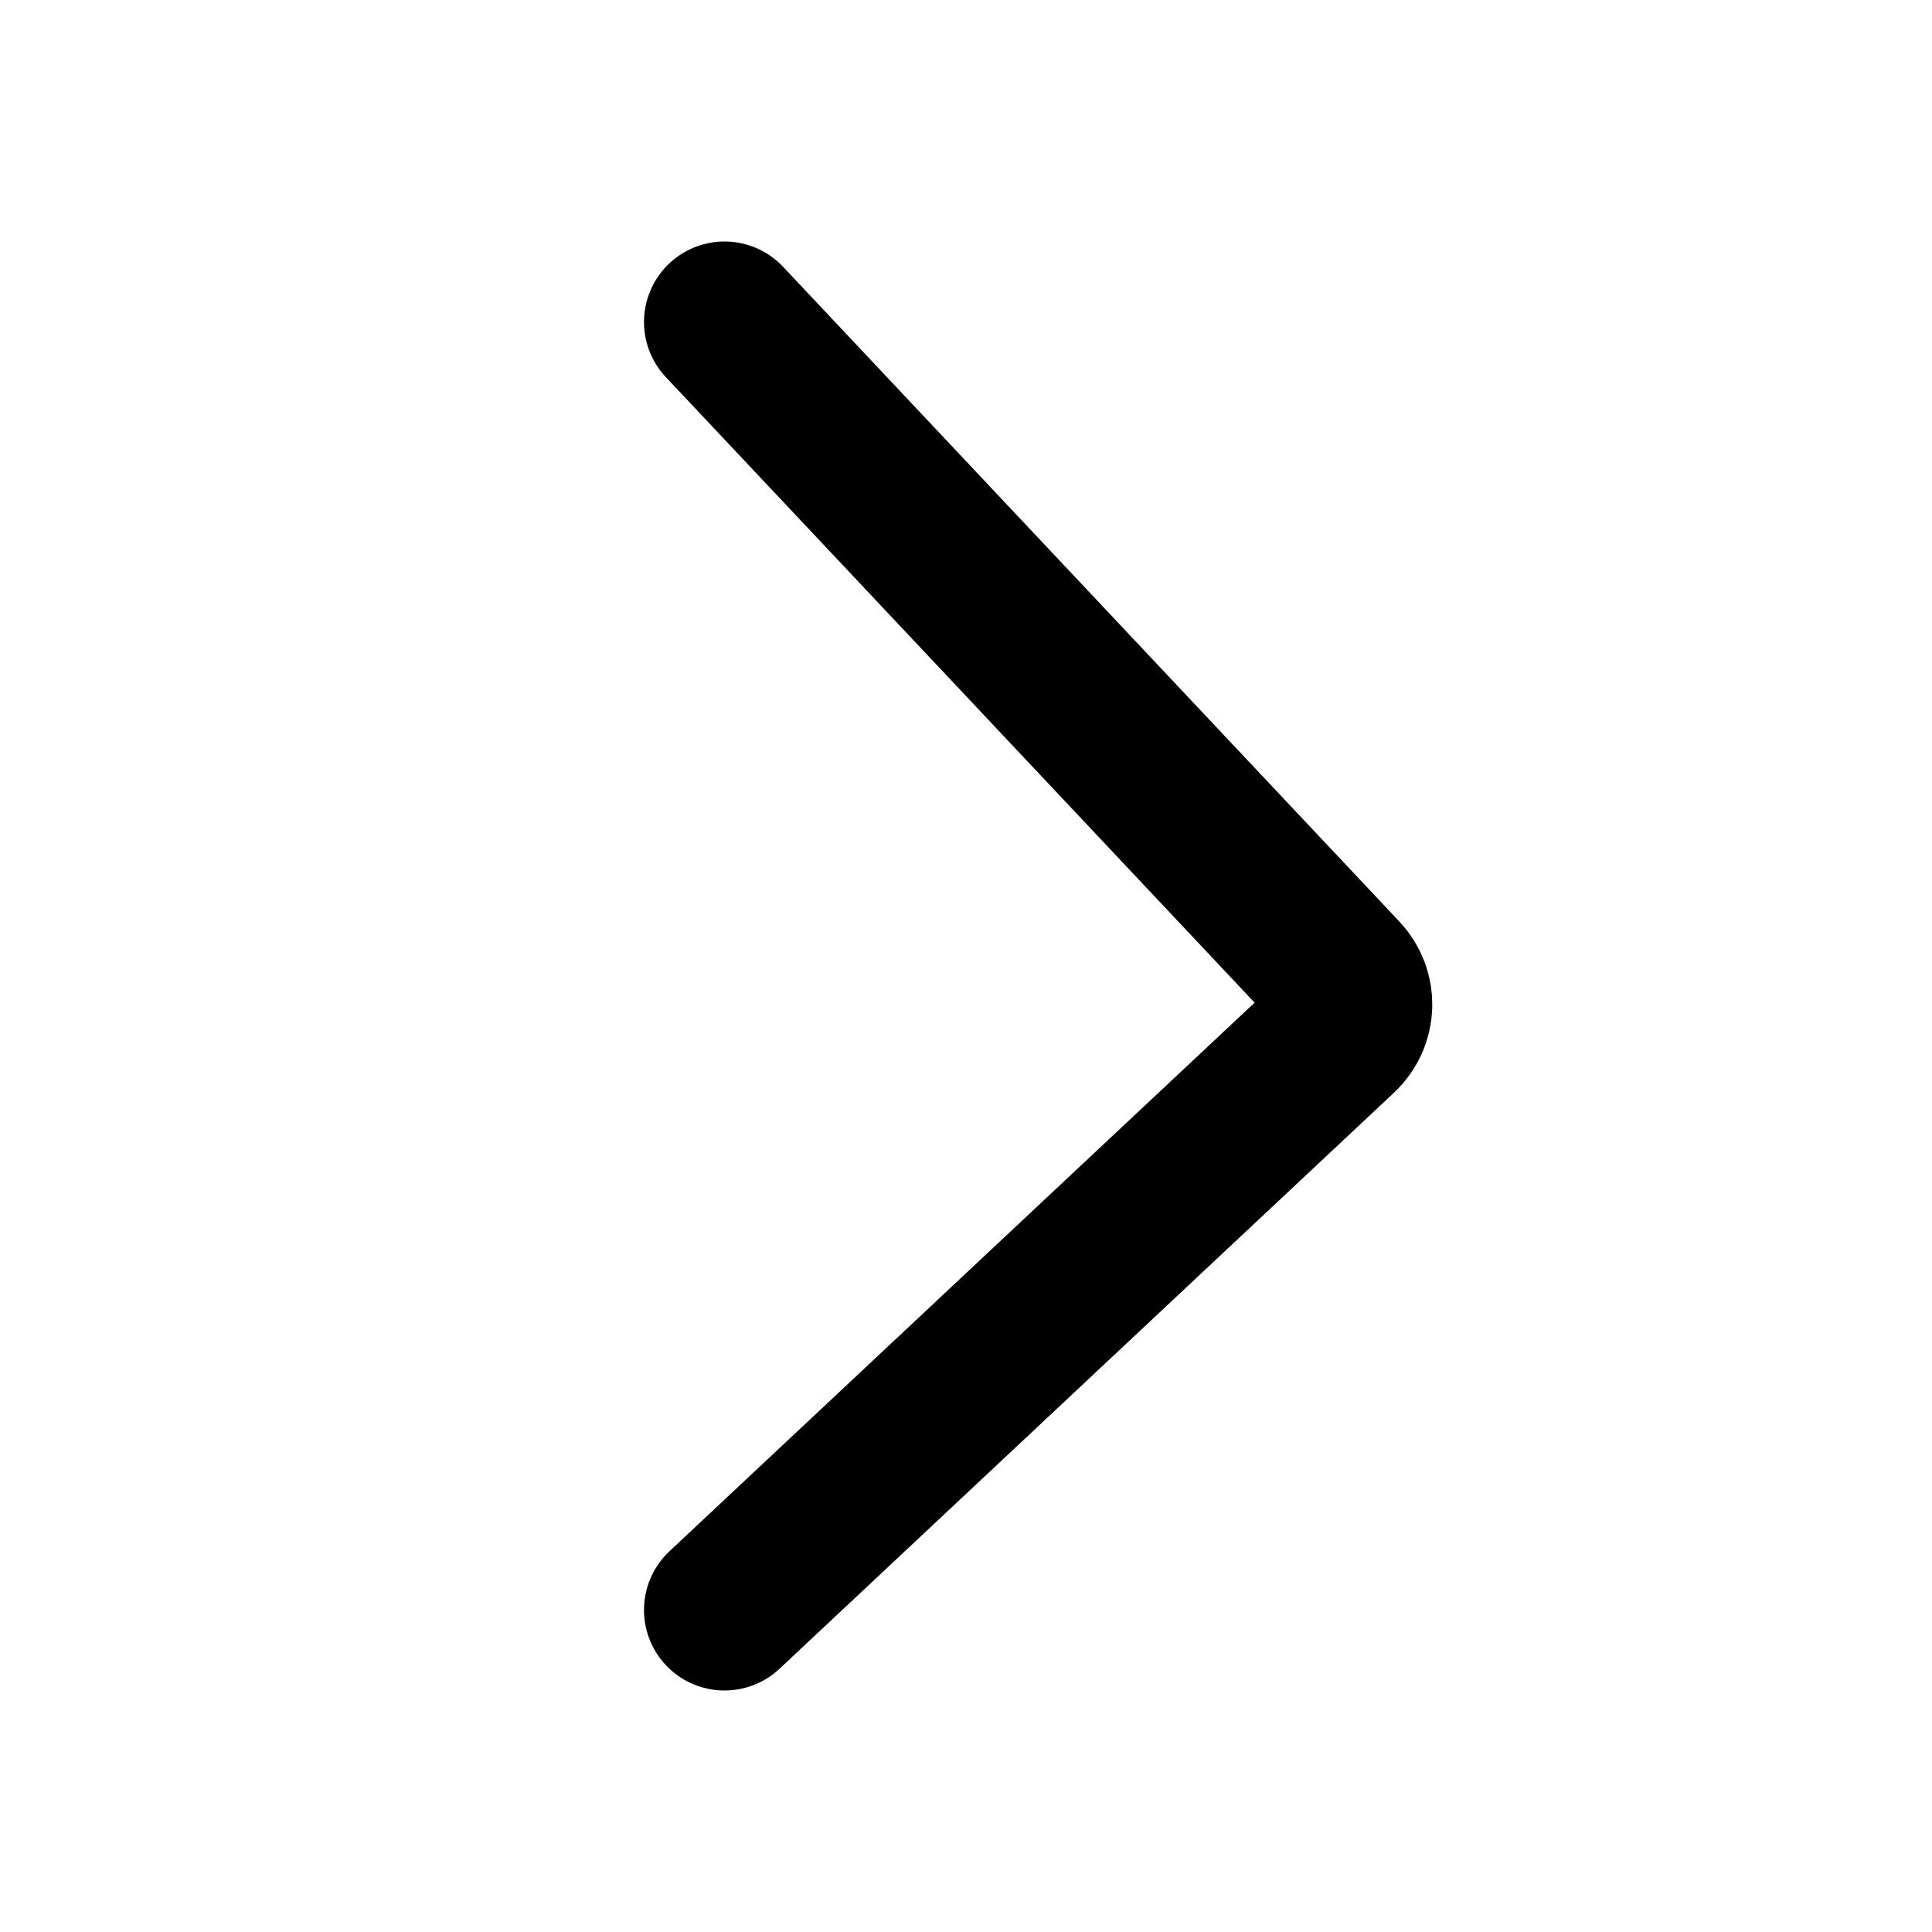
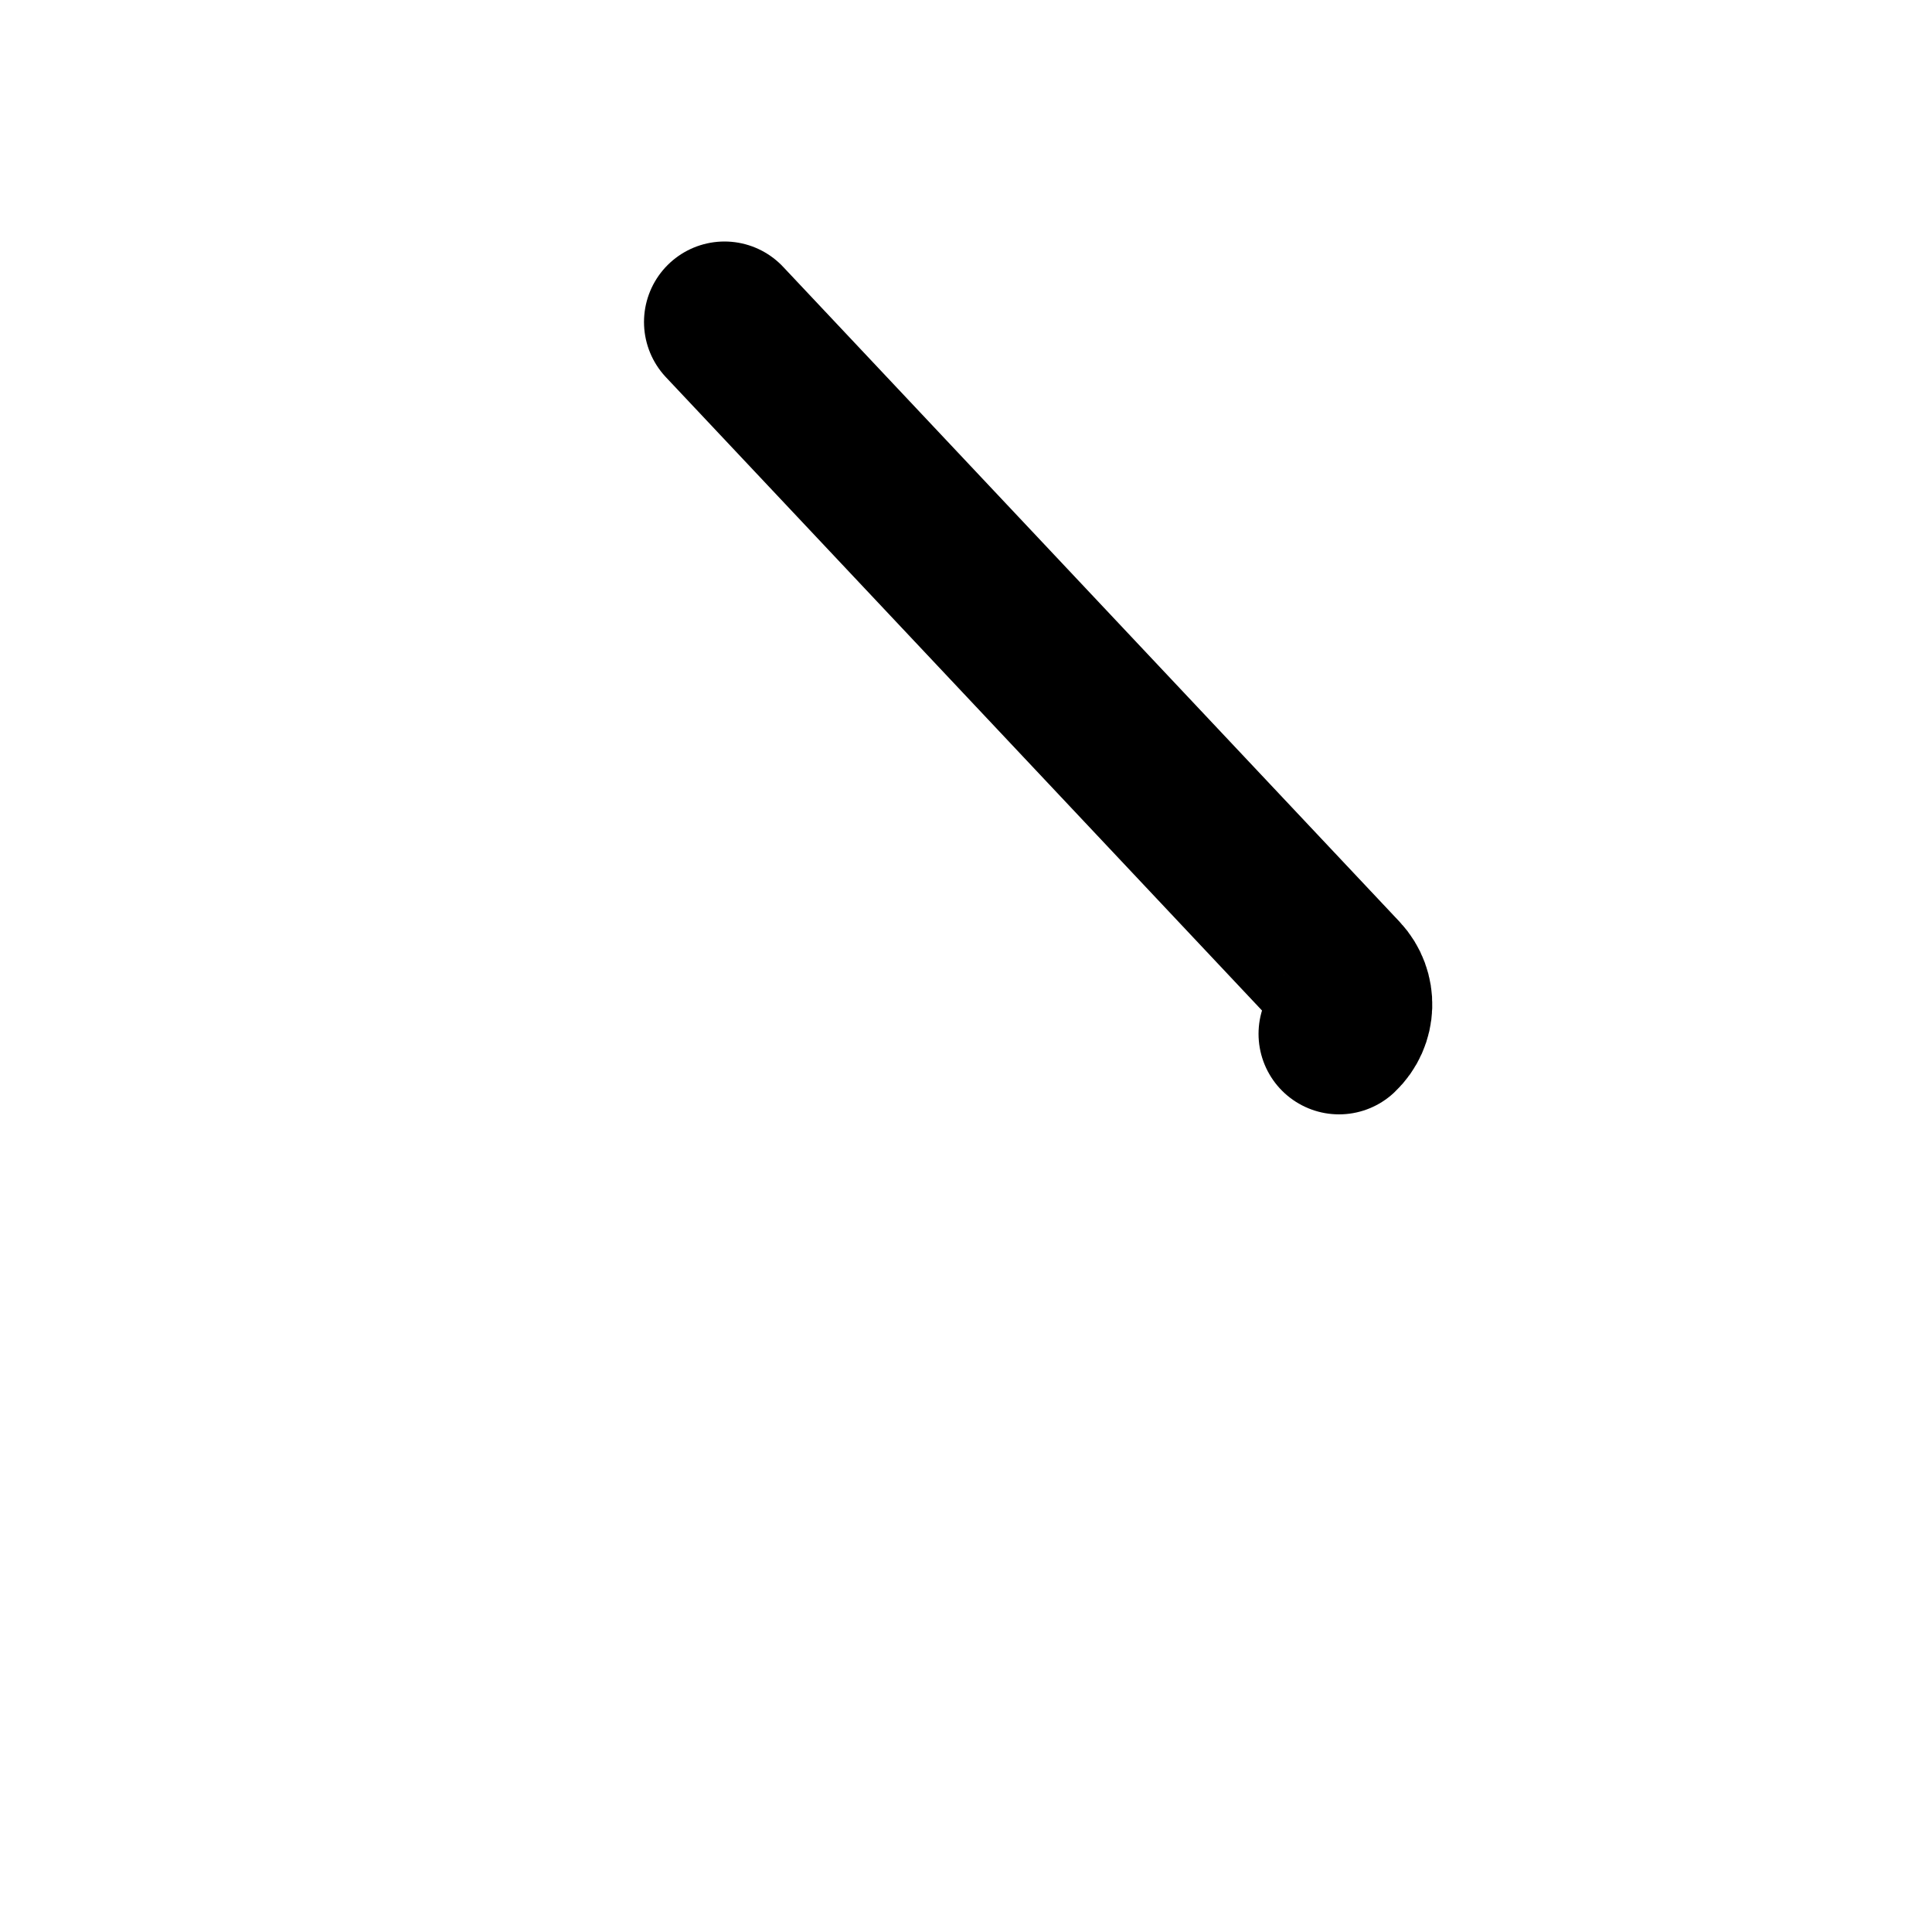
<svg xmlns="http://www.w3.org/2000/svg" width="24" height="24" viewBox="0 0 24 24" fill="none">
-   <path d="M9 4L16.657 12.135C16.846 12.337 16.836 12.653 16.634 12.843L9 20" stroke="black" stroke-width="2" stroke-linecap="round" />
+   <path d="M9 4L16.657 12.135C16.846 12.337 16.836 12.653 16.634 12.843" stroke="black" stroke-width="2" stroke-linecap="round" />
</svg>